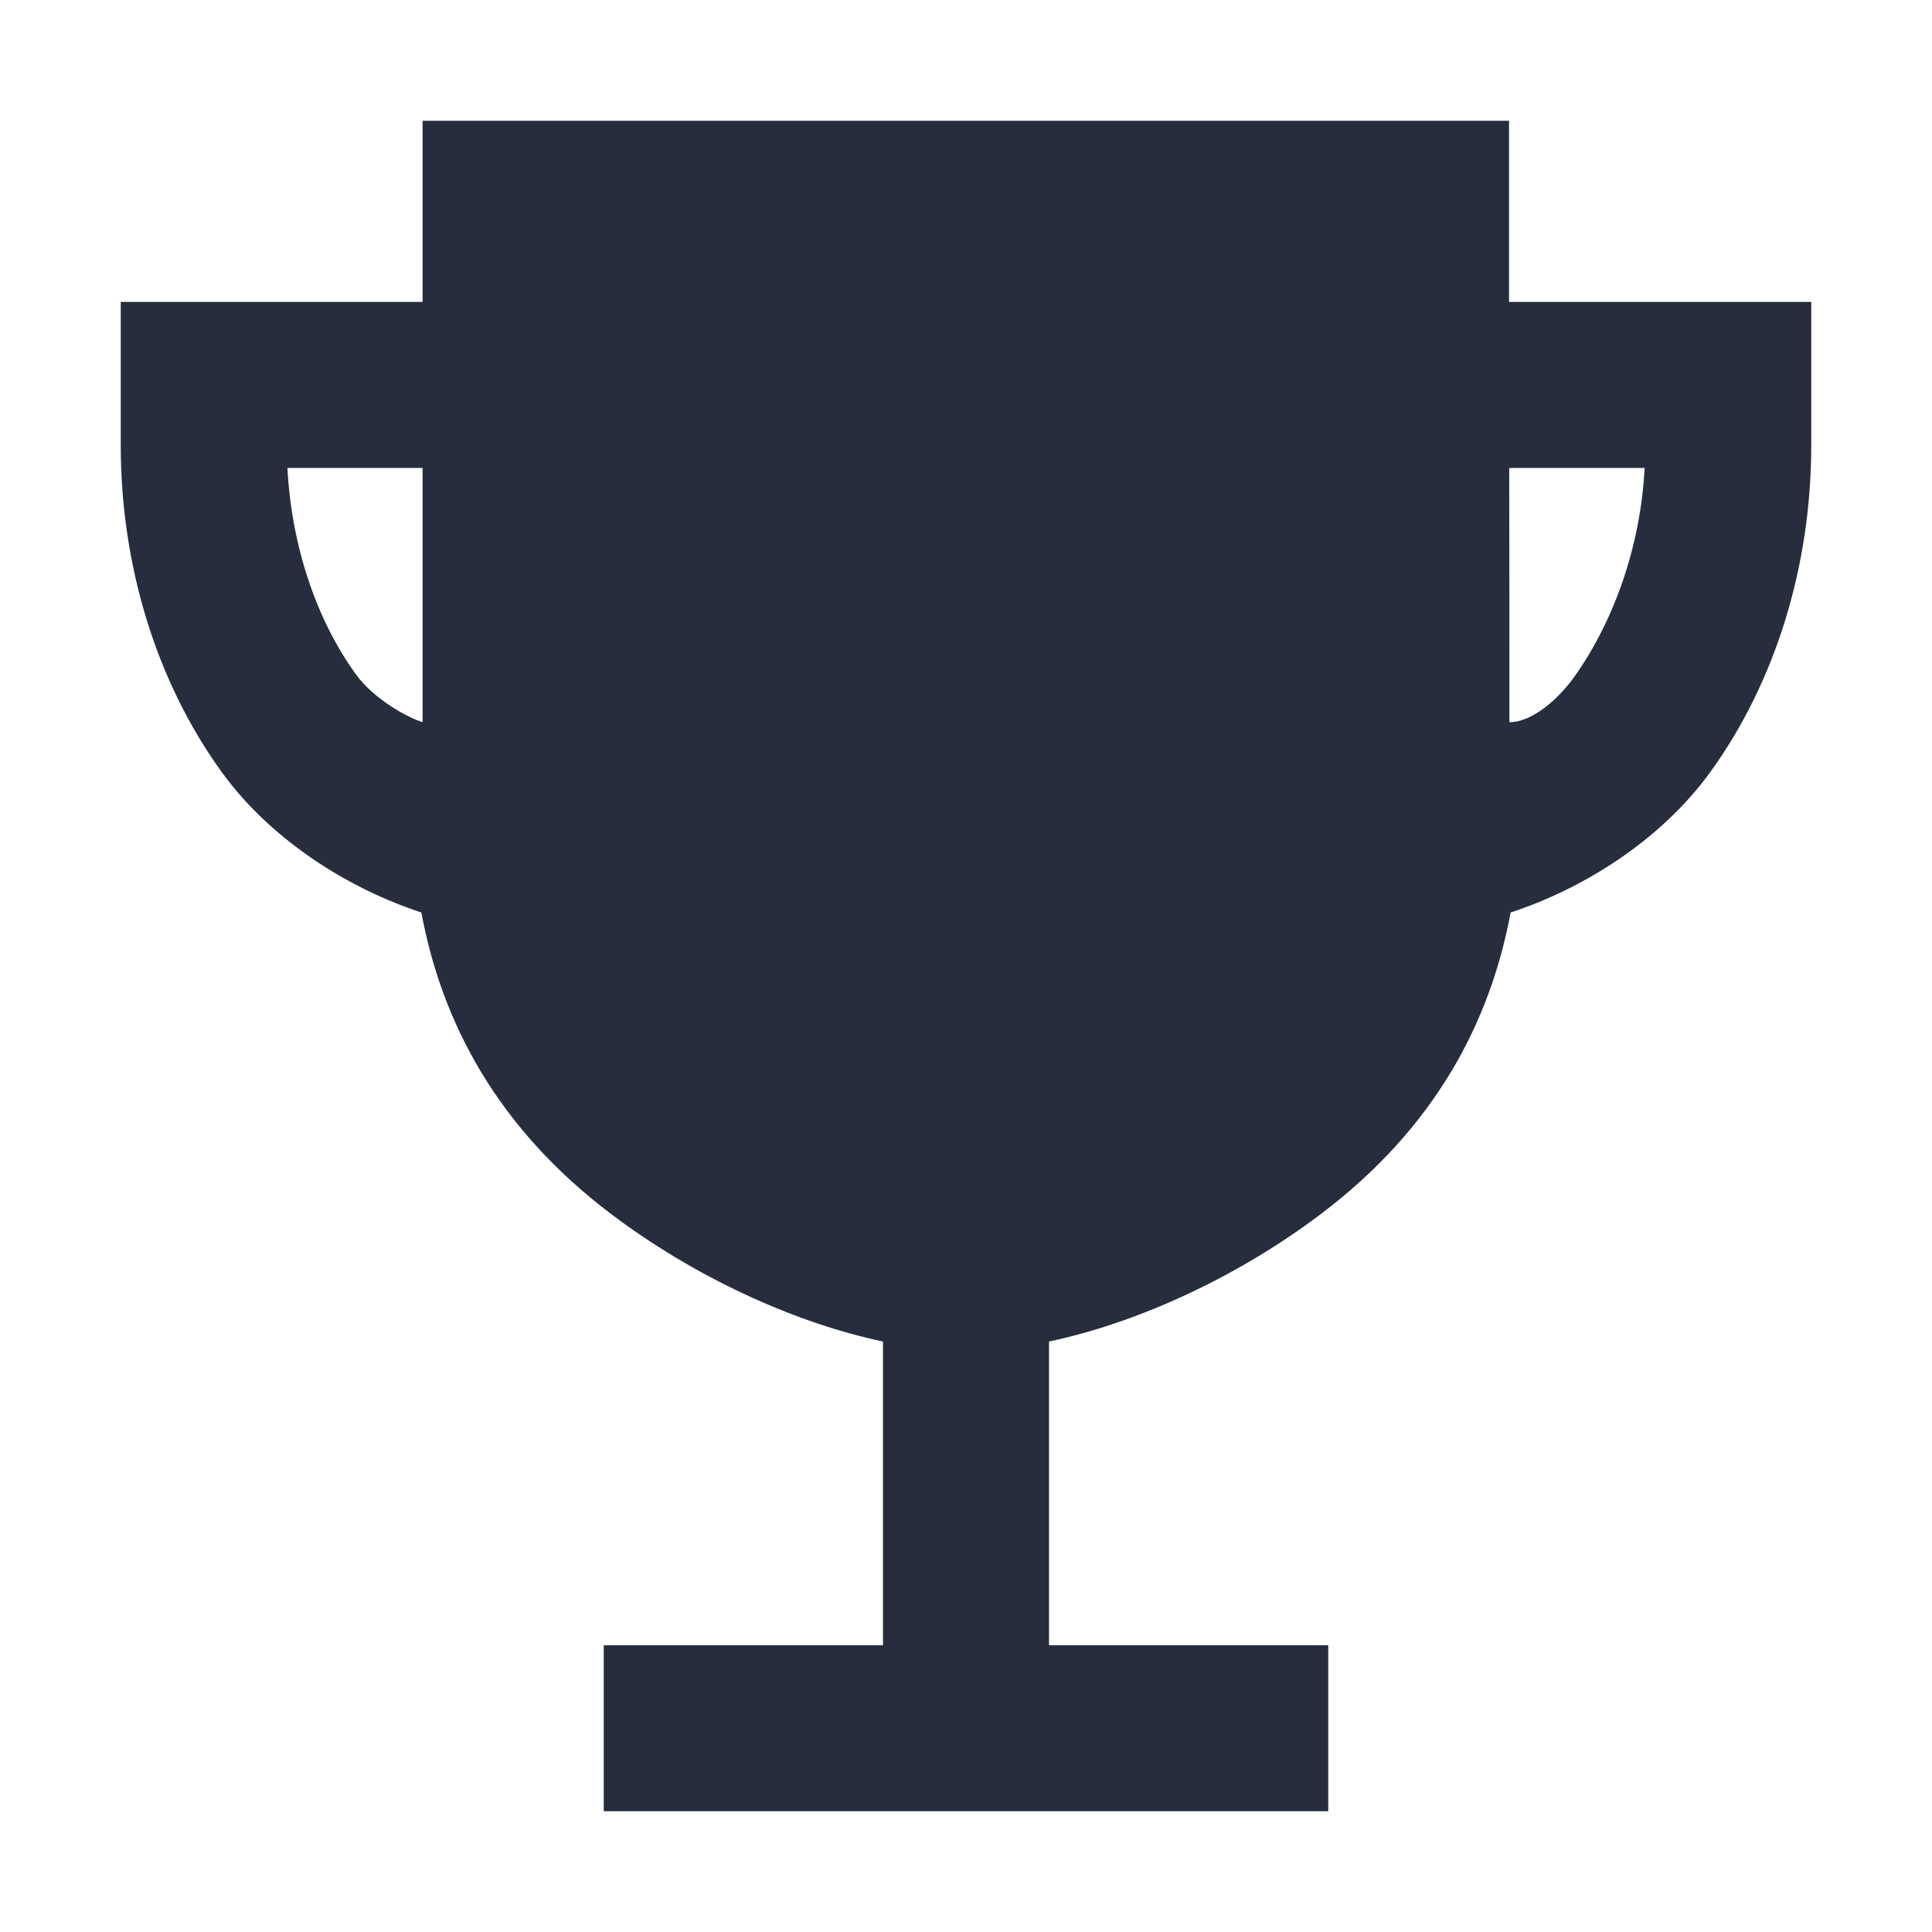
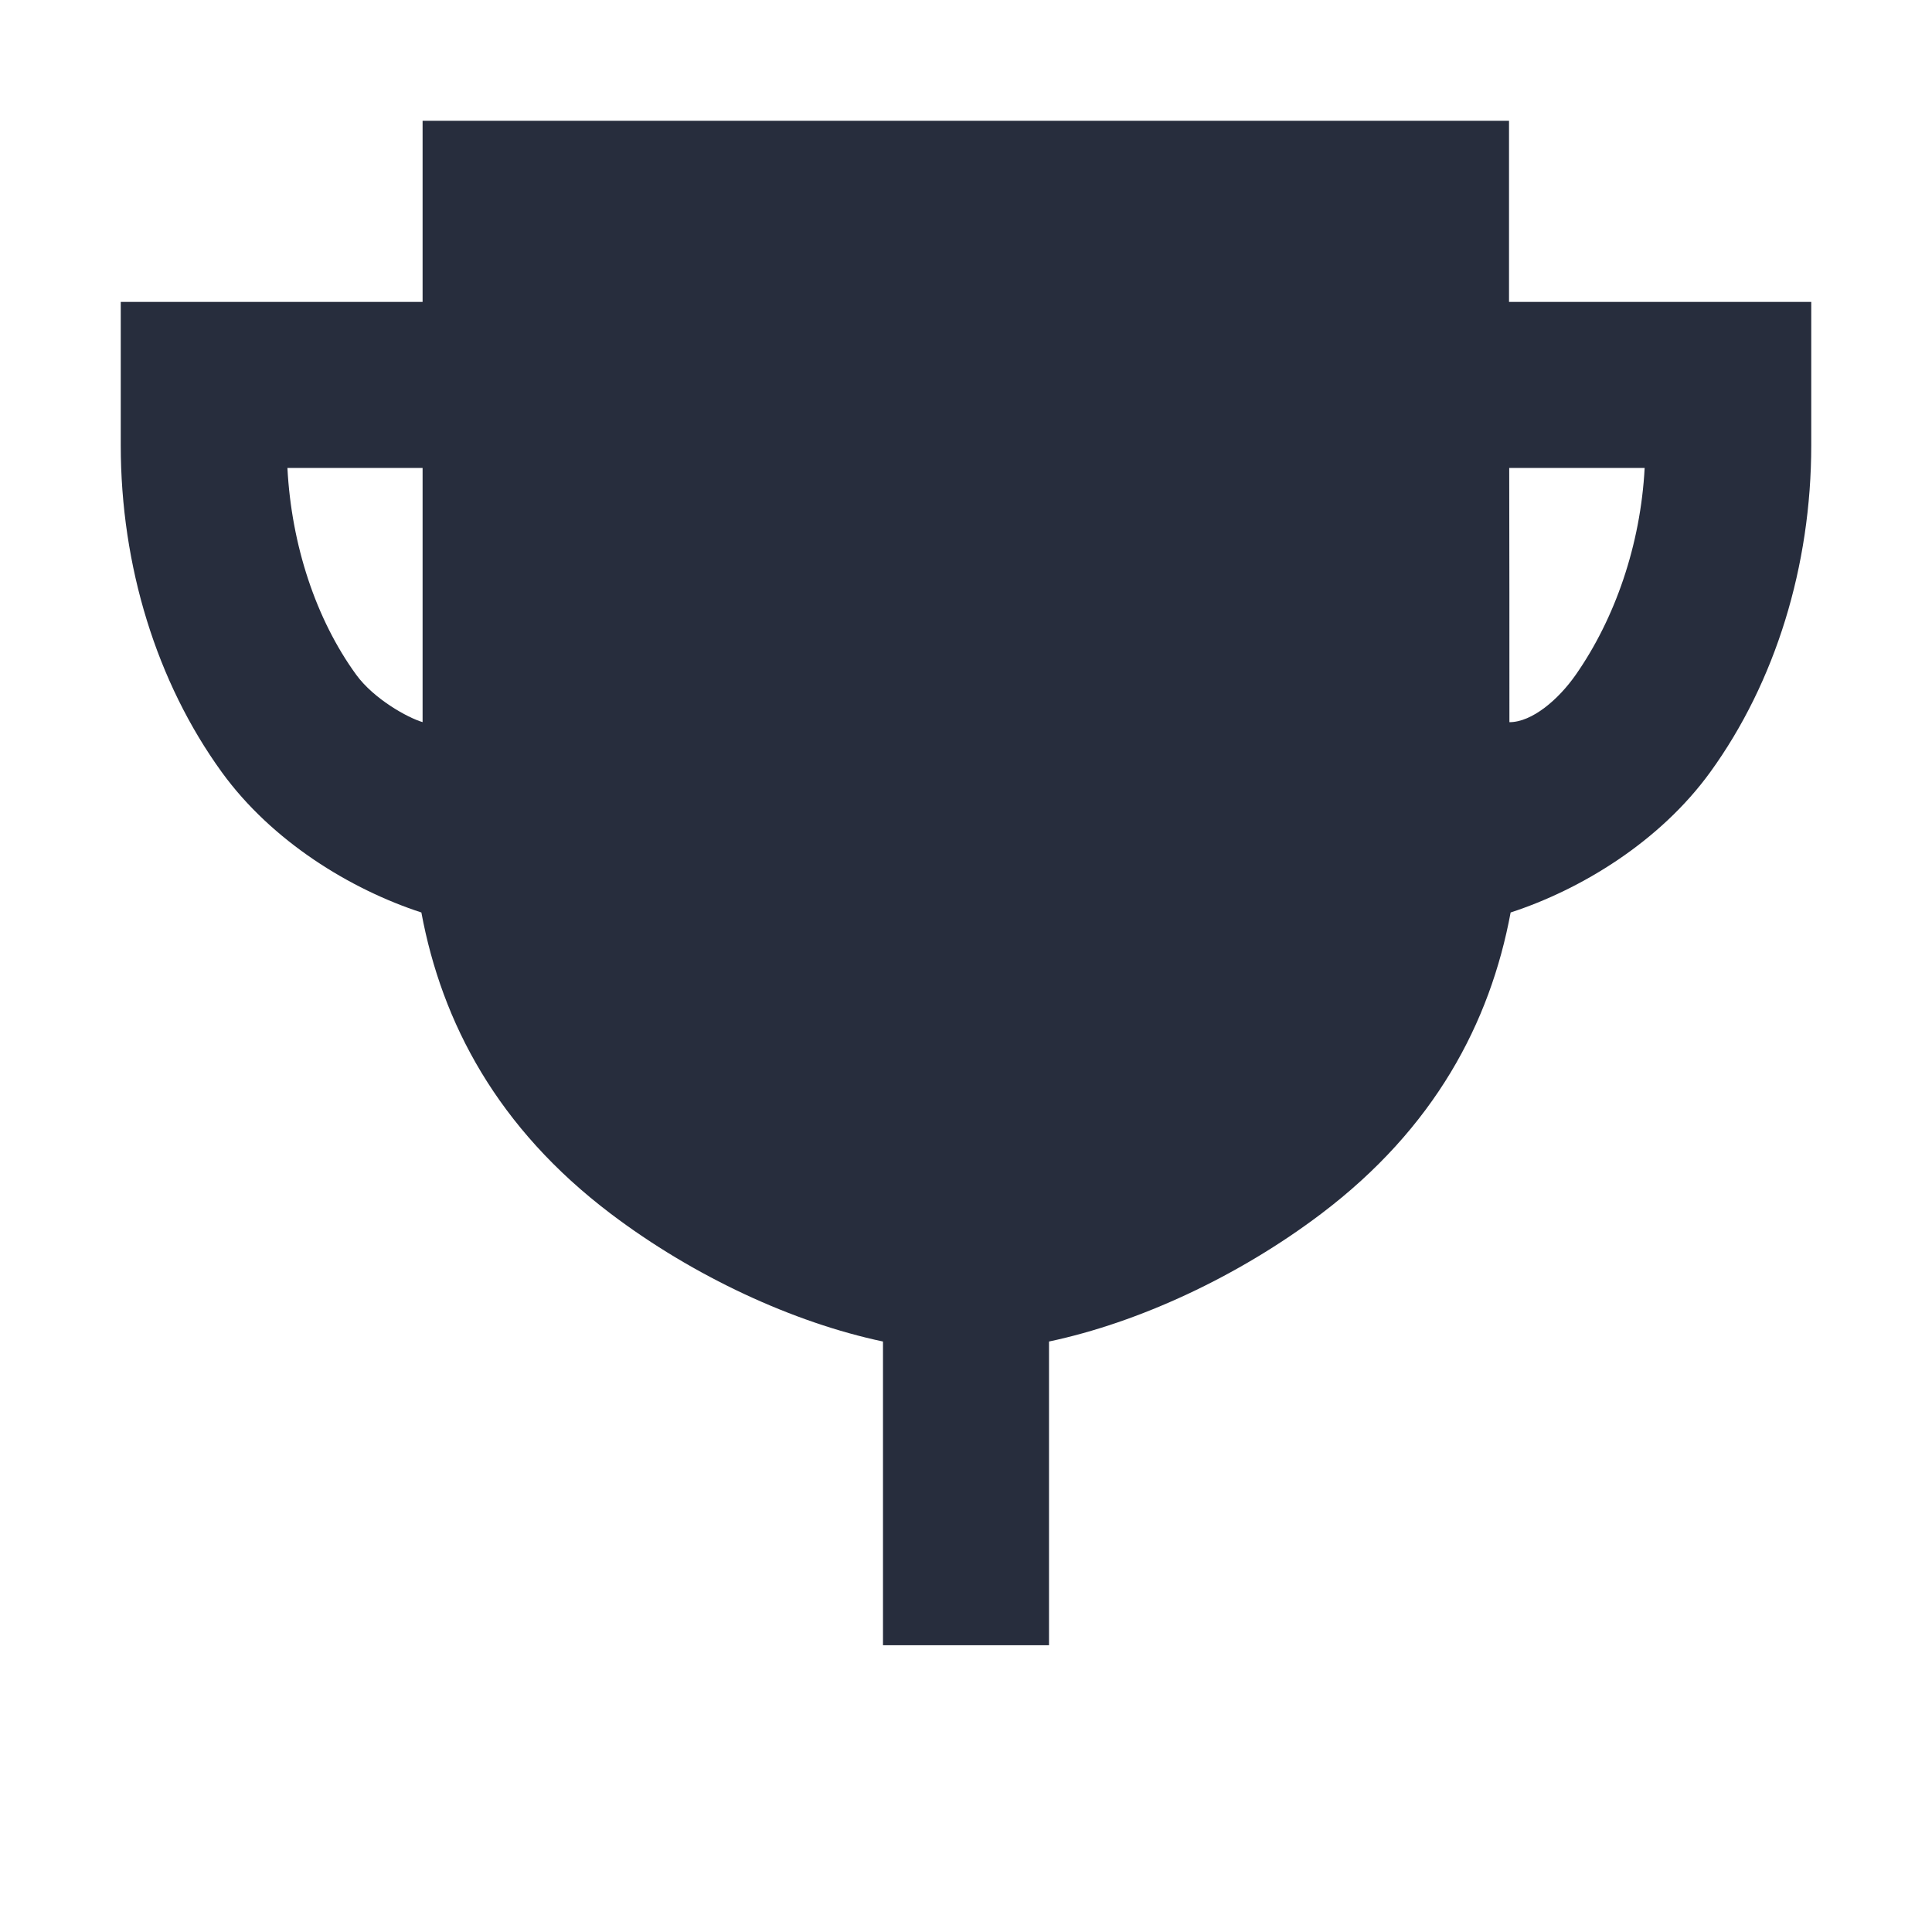
<svg xmlns="http://www.w3.org/2000/svg" width="30" height="30" viewBox="0 0 30 30" fill="none">
-   <path d="M23.432 4.688V1.875H6.562V4.688H1.875V6.914C1.875 8.789 2.432 10.593 3.443 11.989C4.224 13.067 5.445 13.811 6.543 14.169C6.862 15.885 7.727 17.517 9.484 18.847C10.773 19.823 12.323 20.538 13.711 20.831V25.547H9.375V28.125H20.625V25.547H16.289V20.831C17.677 20.538 19.226 19.823 20.516 18.847C22.274 17.517 23.138 15.885 23.457 14.169C24.555 13.811 25.776 13.067 26.557 11.989C27.568 10.593 28.125 8.789 28.125 6.914V4.688H23.432ZM5.531 10.477C4.905 9.616 4.525 8.461 4.463 7.266H6.562V11.213C6.332 11.146 5.805 10.854 5.531 10.477ZM24.469 10.477C24.199 10.864 23.789 11.214 23.438 11.214C23.438 9.901 23.438 8.501 23.435 7.266H25.538C25.475 8.461 25.078 9.604 24.469 10.477Z" fill="#272D3D" />
+   <path d="M23.432 4.688V1.875H6.562V4.688H1.875V6.914C1.875 8.789 2.432 10.593 3.443 11.989C4.224 13.067 5.445 13.811 6.543 14.169C6.862 15.885 7.727 17.517 9.484 18.847C10.773 19.823 12.323 20.538 13.711 20.831V25.547H9.375V28.125V25.547H16.289V20.831C17.677 20.538 19.226 19.823 20.516 18.847C22.274 17.517 23.138 15.885 23.457 14.169C24.555 13.811 25.776 13.067 26.557 11.989C27.568 10.593 28.125 8.789 28.125 6.914V4.688H23.432ZM5.531 10.477C4.905 9.616 4.525 8.461 4.463 7.266H6.562V11.213C6.332 11.146 5.805 10.854 5.531 10.477ZM24.469 10.477C24.199 10.864 23.789 11.214 23.438 11.214C23.438 9.901 23.438 8.501 23.435 7.266H25.538C25.475 8.461 25.078 9.604 24.469 10.477Z" fill="#272D3D" />
</svg>